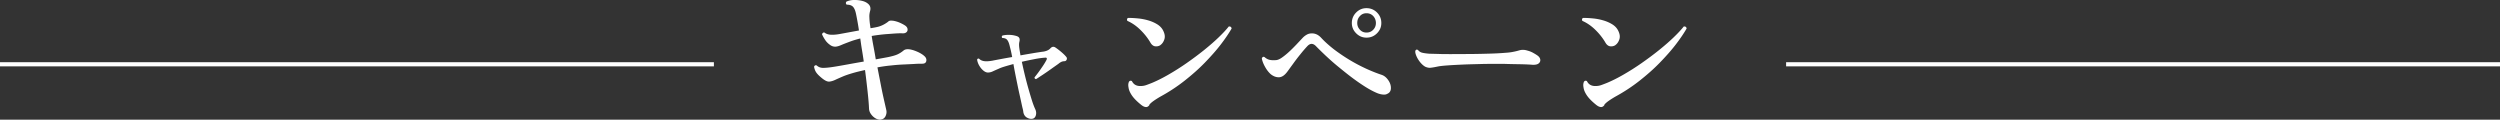
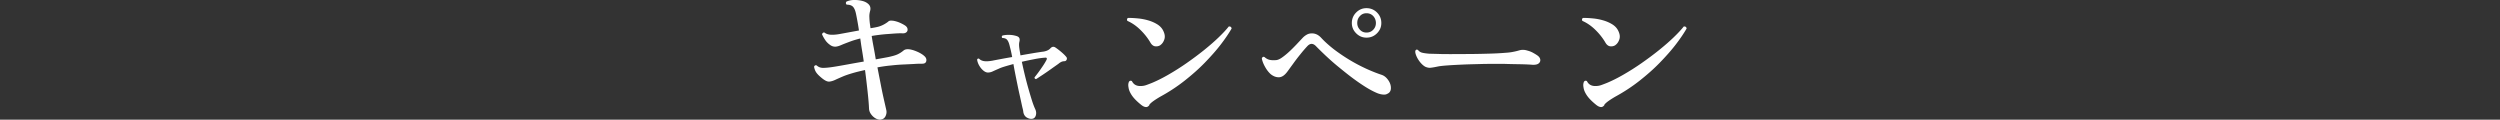
<svg xmlns="http://www.w3.org/2000/svg" data-name="レイヤー 2" viewBox="0 0 300.22 14.37">
  <rect x="0" y="0" width="300.22" height="14.37" fill="#333333" stroke="none" />
  <g data-name="レイヤー 1">
    <path d="M105.74 14.37c-.19.01-.39-.04-.6-.16s-.39-.29-.54-.5-.23-.43-.24-.67c-.02-.53-.08-1.2-.17-2.03-.09-.82-.19-1.69-.31-2.6-.55.12-1.05.24-1.49.37-.44.13-.84.26-1.19.41-.37.16-.67.29-.9.4-.23.11-.46.18-.7.21-.16.01-.33-.04-.52-.15-.19-.11-.41-.28-.65-.5-.2-.18-.36-.36-.46-.53s-.17-.38-.21-.6c.06-.17.17-.22.32-.16.2.19.46.29.77.29s.74-.04 1.3-.13c.38-.06.9-.15 1.56-.27.65-.12 1.33-.24 2.02-.36-.07-.48-.14-.95-.22-1.42s-.14-.92-.2-1.35c-.29.07-.55.15-.79.22-.24.08-.46.16-.67.24-.32.12-.6.23-.83.33-.23.1-.44.17-.65.19a.985.985 0 01-.68-.2c-.23-.16-.43-.35-.59-.59s-.29-.47-.38-.68c.01-.07.04-.13.1-.18s.12-.06.19-.04c.2.16.45.24.75.26.29.02.68-.01 1.16-.1l2.23-.41c-.06-.41-.12-.77-.18-1.1-.06-.32-.11-.6-.16-.83-.08-.42-.2-.72-.36-.9-.16-.18-.41-.27-.77-.27a.274.274 0 01-.1-.18c0-.07.02-.13.06-.18.25-.12.54-.19.87-.2.33-.01.65.02.96.09.31.07.55.18.72.32.31.23.41.54.29.94-.06.23-.09.46-.08.68a8.227 8.227 0 00.11 1.14c0 .07.02.14.03.22.14-.02.28-.05.41-.07s.24-.05.35-.07c.24-.05.47-.13.7-.24.23-.11.43-.24.61-.37.1-.1.2-.15.31-.16.11-.01.24 0 .4.02.25.05.49.12.72.22.23.1.44.21.63.33.18.12.29.26.31.41.03.16 0 .29-.12.4-.11.11-.29.16-.54.14-.19-.01-.46 0-.79.02-.34.02-.66.05-.97.07-.3.02-.61.05-.93.09-.32.04-.63.08-.95.14.06.41.14.85.23 1.33.09.48.18.97.26 1.48.31-.06.6-.11.87-.16s.5-.09.69-.13c.46-.1.81-.2 1.05-.31s.48-.26.71-.45c.2-.18.53-.22.97-.11.26.06.55.17.85.31.3.15.53.3.68.44.2.17.29.37.25.59-.04.23-.2.34-.5.34-.23 0-.54 0-.94.03l-1.21.06c-.52.02-1.04.06-1.58.12-.54.05-1.09.13-1.64.23.14.73.28 1.44.41 2.11.13.68.26 1.28.38 1.81s.21.92.27 1.19c.06.25.03.5-.09.75s-.32.38-.59.41zm18.25-.11c-.22.04-.44-.01-.67-.14-.23-.13-.37-.35-.43-.65-.01-.13-.04-.27-.07-.4-.04-.14-.07-.29-.11-.46-.07-.34-.17-.79-.3-1.37s-.25-1.18-.38-1.82c-.13-.64-.24-1.21-.33-1.73-.36.1-.69.19-.99.28-.3.09-.56.18-.77.28-.3.13-.55.24-.74.33s-.38.13-.56.13c-.19 0-.39-.09-.58-.26-.2-.17-.36-.38-.5-.63-.13-.25-.2-.47-.22-.67.06-.12.14-.15.25-.09.13.14.33.24.58.28.26.04.6.02 1.04-.06.24-.05.57-.11.99-.19s.87-.16 1.35-.24c-.06-.32-.12-.61-.18-.86s-.11-.44-.14-.56c-.08-.31-.18-.53-.3-.66-.11-.13-.3-.2-.57-.21-.08-.11-.08-.2.02-.29.23-.06.5-.09.83-.08.32 0 .62.06.9.15.17.06.27.15.31.26.04.11.04.25 0 .4-.04.16-.05.32-.04.5.01.17.04.41.09.69.01.07.02.15.04.22.01.08.02.16.04.24.53-.1 1.03-.18 1.49-.26.47-.08.83-.13 1.08-.17.24-.02.44-.07.61-.14.17-.07.31-.16.43-.3.18-.18.37-.21.56-.09.2.13.44.31.69.52.26.22.46.41.6.58.11.11.14.23.09.36-.05.13-.14.2-.29.2-.16.01-.29.04-.39.1-.1.05-.21.12-.31.21-.24.17-.54.38-.89.63s-.7.49-1.03.71c-.34.22-.59.39-.77.5-.14-.02-.2-.1-.18-.22.13-.16.29-.36.48-.62s.37-.52.55-.79c.18-.27.31-.5.4-.67.1-.22.02-.31-.22-.27-.34.02-.76.08-1.27.18-.51.1-1 .2-1.47.31.1.47.21.97.34 1.51.13.54.27 1.08.42 1.61.15.53.3 1.03.44 1.48.14.45.28.81.41 1.09.12.26.14.51.07.75-.07.23-.21.37-.41.4zm15.36-8.84c-.19.12-.4.17-.63.14-.23-.03-.43-.19-.59-.48-.31-.53-.71-1.03-1.18-1.49s-.99-.83-1.56-1.08a.25.25 0 01-.04-.22c.02-.07.07-.12.13-.14.35 0 .73.02 1.16.06.43.04.85.12 1.26.24s.79.29 1.12.5c.33.22.57.49.71.83.16.35.19.67.09.96-.1.29-.25.52-.47.67zm-1.31 7.18c-.13.19-.29.28-.47.25-.18-.02-.38-.13-.59-.31-.49-.4-.85-.77-1.08-1.12-.23-.35-.35-.66-.38-.94-.05-.25-.03-.47.05-.65.04-.07.09-.11.16-.13.07-.01.14 0 .2.04.2.41.56.61 1.06.59.23 0 .46-.04.68-.12s.46-.17.68-.26c.6-.25 1.26-.58 1.97-.99.71-.41 1.43-.86 2.16-1.37s1.42-1.02 2.08-1.55c.66-.53 1.25-1.04 1.77-1.54s.93-.94 1.23-1.32c.2-.02.32.06.34.25-.34.59-.78 1.24-1.32 1.94s-1.19 1.43-1.92 2.18-1.54 1.46-2.43 2.16c-.89.7-1.85 1.33-2.88 1.89-.31.18-.58.35-.82.52s-.4.32-.51.45zm28.49-1.29c-.14.05-.31.06-.5.04-.19-.02-.39-.07-.6-.15-.44-.18-.94-.44-1.48-.78s-1.1-.73-1.67-1.16c-.57-.43-1.12-.88-1.67-1.33s-1.03-.89-1.48-1.31c-.44-.42-.81-.78-1.1-1.08-.35-.36-.69-.36-1.03 0-.26.28-.55.61-.85.99-.31.38-.6.76-.87 1.14-.28.38-.5.69-.68.93-.34.46-.68.68-1.04.68-.34 0-.66-.13-.97-.38-.25-.23-.48-.52-.67-.87-.2-.35-.33-.69-.39-1 .06-.19.17-.25.32-.18.19.17.39.28.59.33.2.05.47.07.79.04.2-.01.44-.11.71-.3.27-.19.56-.42.86-.7.31-.28.6-.58.89-.88.29-.31.55-.58.77-.82.17-.17.34-.29.51-.38s.37-.13.58-.13c.41 0 .77.17 1.1.52.43.47.94.92 1.51 1.37.58.44 1.19.86 1.85 1.26.66.4 1.32.75 1.99 1.06.67.31 1.3.56 1.9.76.31.1.58.31.81.64s.34.67.32 1.02c-.02.34-.2.56-.54.67zm-2.43-6.79c-.48 0-.89-.17-1.24-.52s-.52-.76-.52-1.24.17-.91.52-1.26.76-.52 1.24-.52.91.17 1.26.52.52.77.52 1.26-.17.89-.52 1.24-.77.52-1.26.52zm0-.61c.32 0 .59-.11.81-.34s.32-.5.32-.81-.11-.6-.32-.83c-.22-.23-.49-.34-.81-.34s-.58.11-.79.34c-.22.23-.32.5-.32.83s.11.58.32.81.48.34.79.34zm7.05 4.1c-.23-.13-.44-.33-.64-.58-.2-.26-.35-.52-.45-.78s-.13-.46-.08-.58c.08-.13.19-.15.32-.05.13.16.29.26.49.31s.48.09.86.12c.35.01.84.02 1.48.04.64.01 1.4.01 2.29 0 1.1 0 2.13-.01 3.08-.04.95-.02 1.7-.06 2.27-.11.36-.02.68-.06.96-.12.28-.05.54-.12.78-.19.28-.07.58-.06.9.04.24.06.48.15.71.28s.41.24.53.33c.19.14.3.31.32.49.02.18-.05.33-.2.45-.15.12-.39.17-.71.16-.48-.04-1.04-.06-1.67-.07-.64-.01-1.22-.02-1.75-.04h-1.12c-.52 0-1.12 0-1.78.02s-1.33.03-2.01.06c-.67.03-1.28.06-1.84.1-.55.04-.97.08-1.24.14-.05.01-.11.02-.2.04-.3.06-.54.1-.71.11-.17.01-.37-.03-.59-.13zm22.84-2.59c-.19.12-.4.17-.63.14-.23-.03-.43-.19-.59-.48-.31-.53-.71-1.03-1.18-1.49s-.99-.83-1.56-1.08a.25.25 0 01-.04-.22c.02-.07.07-.12.13-.14.35 0 .73.02 1.16.06.43.04.85.12 1.26.24s.79.29 1.12.5c.33.22.57.49.71.83.16.35.19.67.09.96-.1.29-.25.52-.47.67zm-1.31 7.18c-.13.19-.29.28-.47.25-.18-.02-.38-.13-.59-.31-.49-.4-.85-.77-1.08-1.12-.23-.35-.35-.66-.38-.94-.05-.25-.03-.47.05-.65.04-.07.09-.11.16-.13.07-.01.14 0 .2.04.2.41.56.61 1.06.59.23 0 .46-.04.68-.12s.46-.17.68-.26c.6-.25 1.26-.58 1.97-.99.71-.41 1.43-.86 2.16-1.37s1.42-1.02 2.08-1.55c.66-.53 1.25-1.04 1.77-1.54s.93-.94 1.23-1.32c.2-.02.32.06.34.25-.34.59-.78 1.24-1.32 1.94s-1.19 1.43-1.92 2.18-1.54 1.46-2.43 2.16c-.89.7-1.85 1.33-2.88 1.89-.31.18-.58.35-.82.52s-.4.32-.51.45z" fill="#fff" />
-     <path d="M214.49 7.72h85.73M0 7.72h85.73" fill="none" stroke="#fff" stroke-miterlimit="10" stroke-width=".5" />
  </g>
</svg>